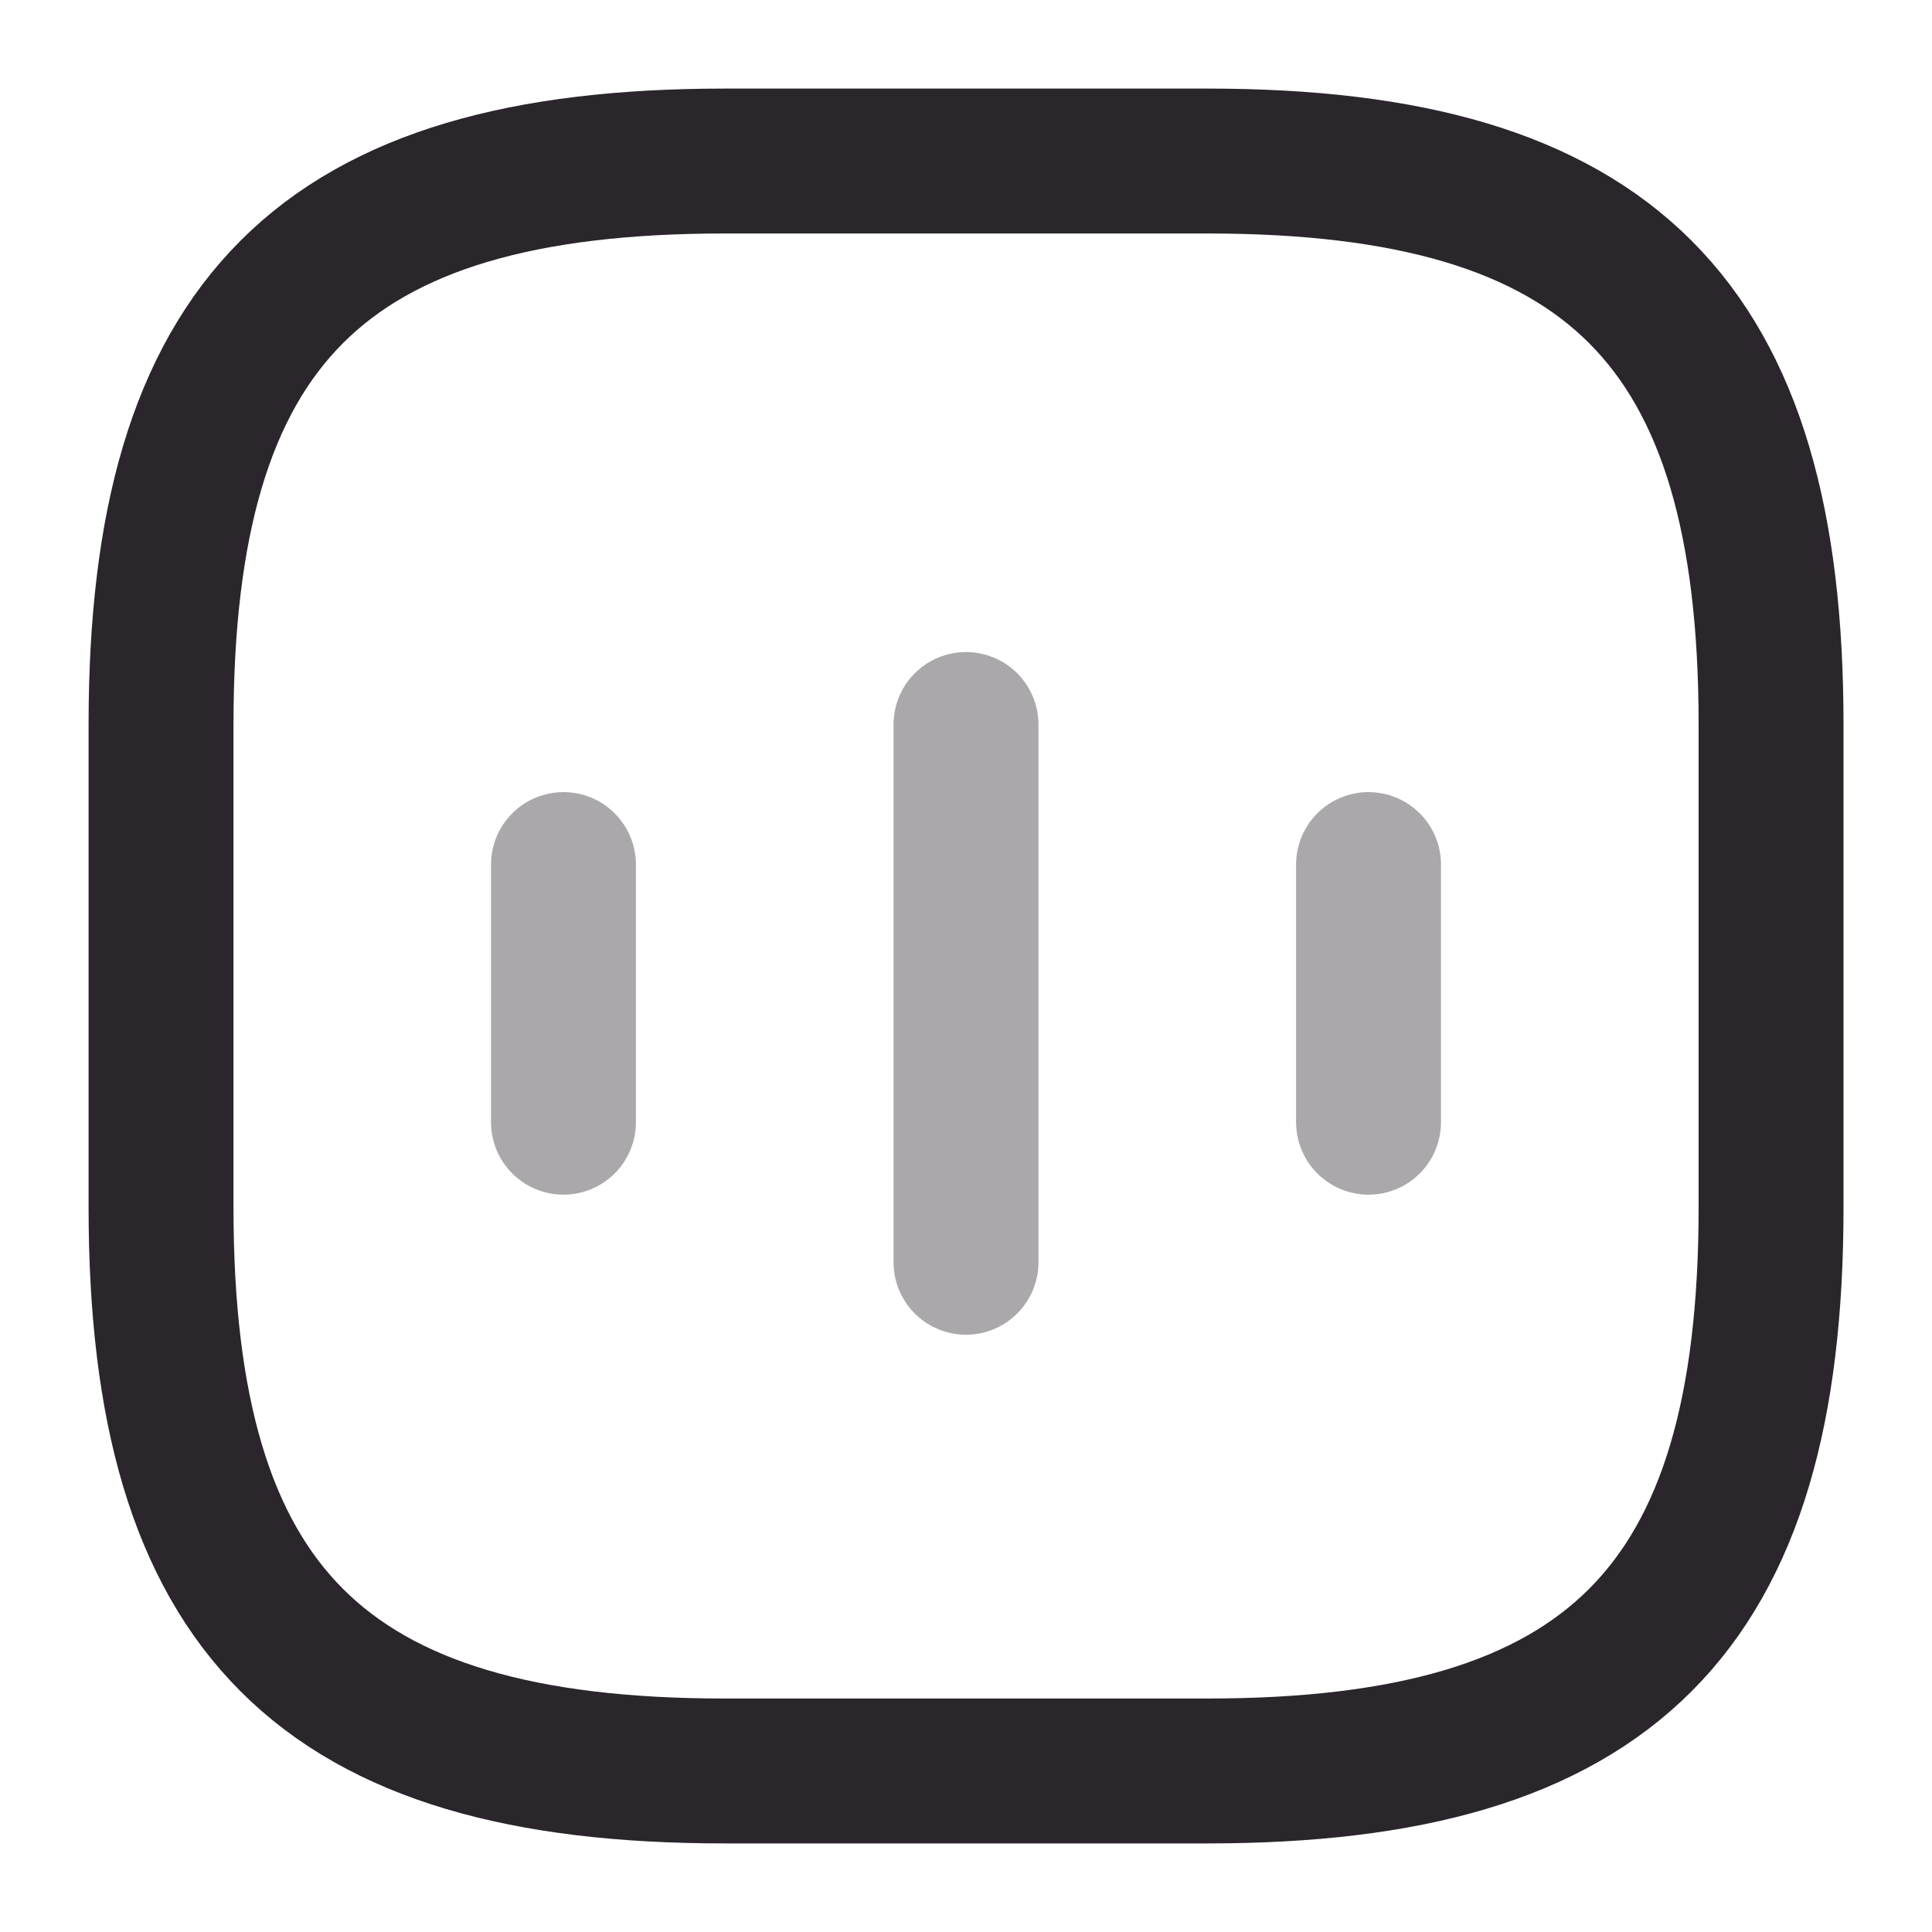
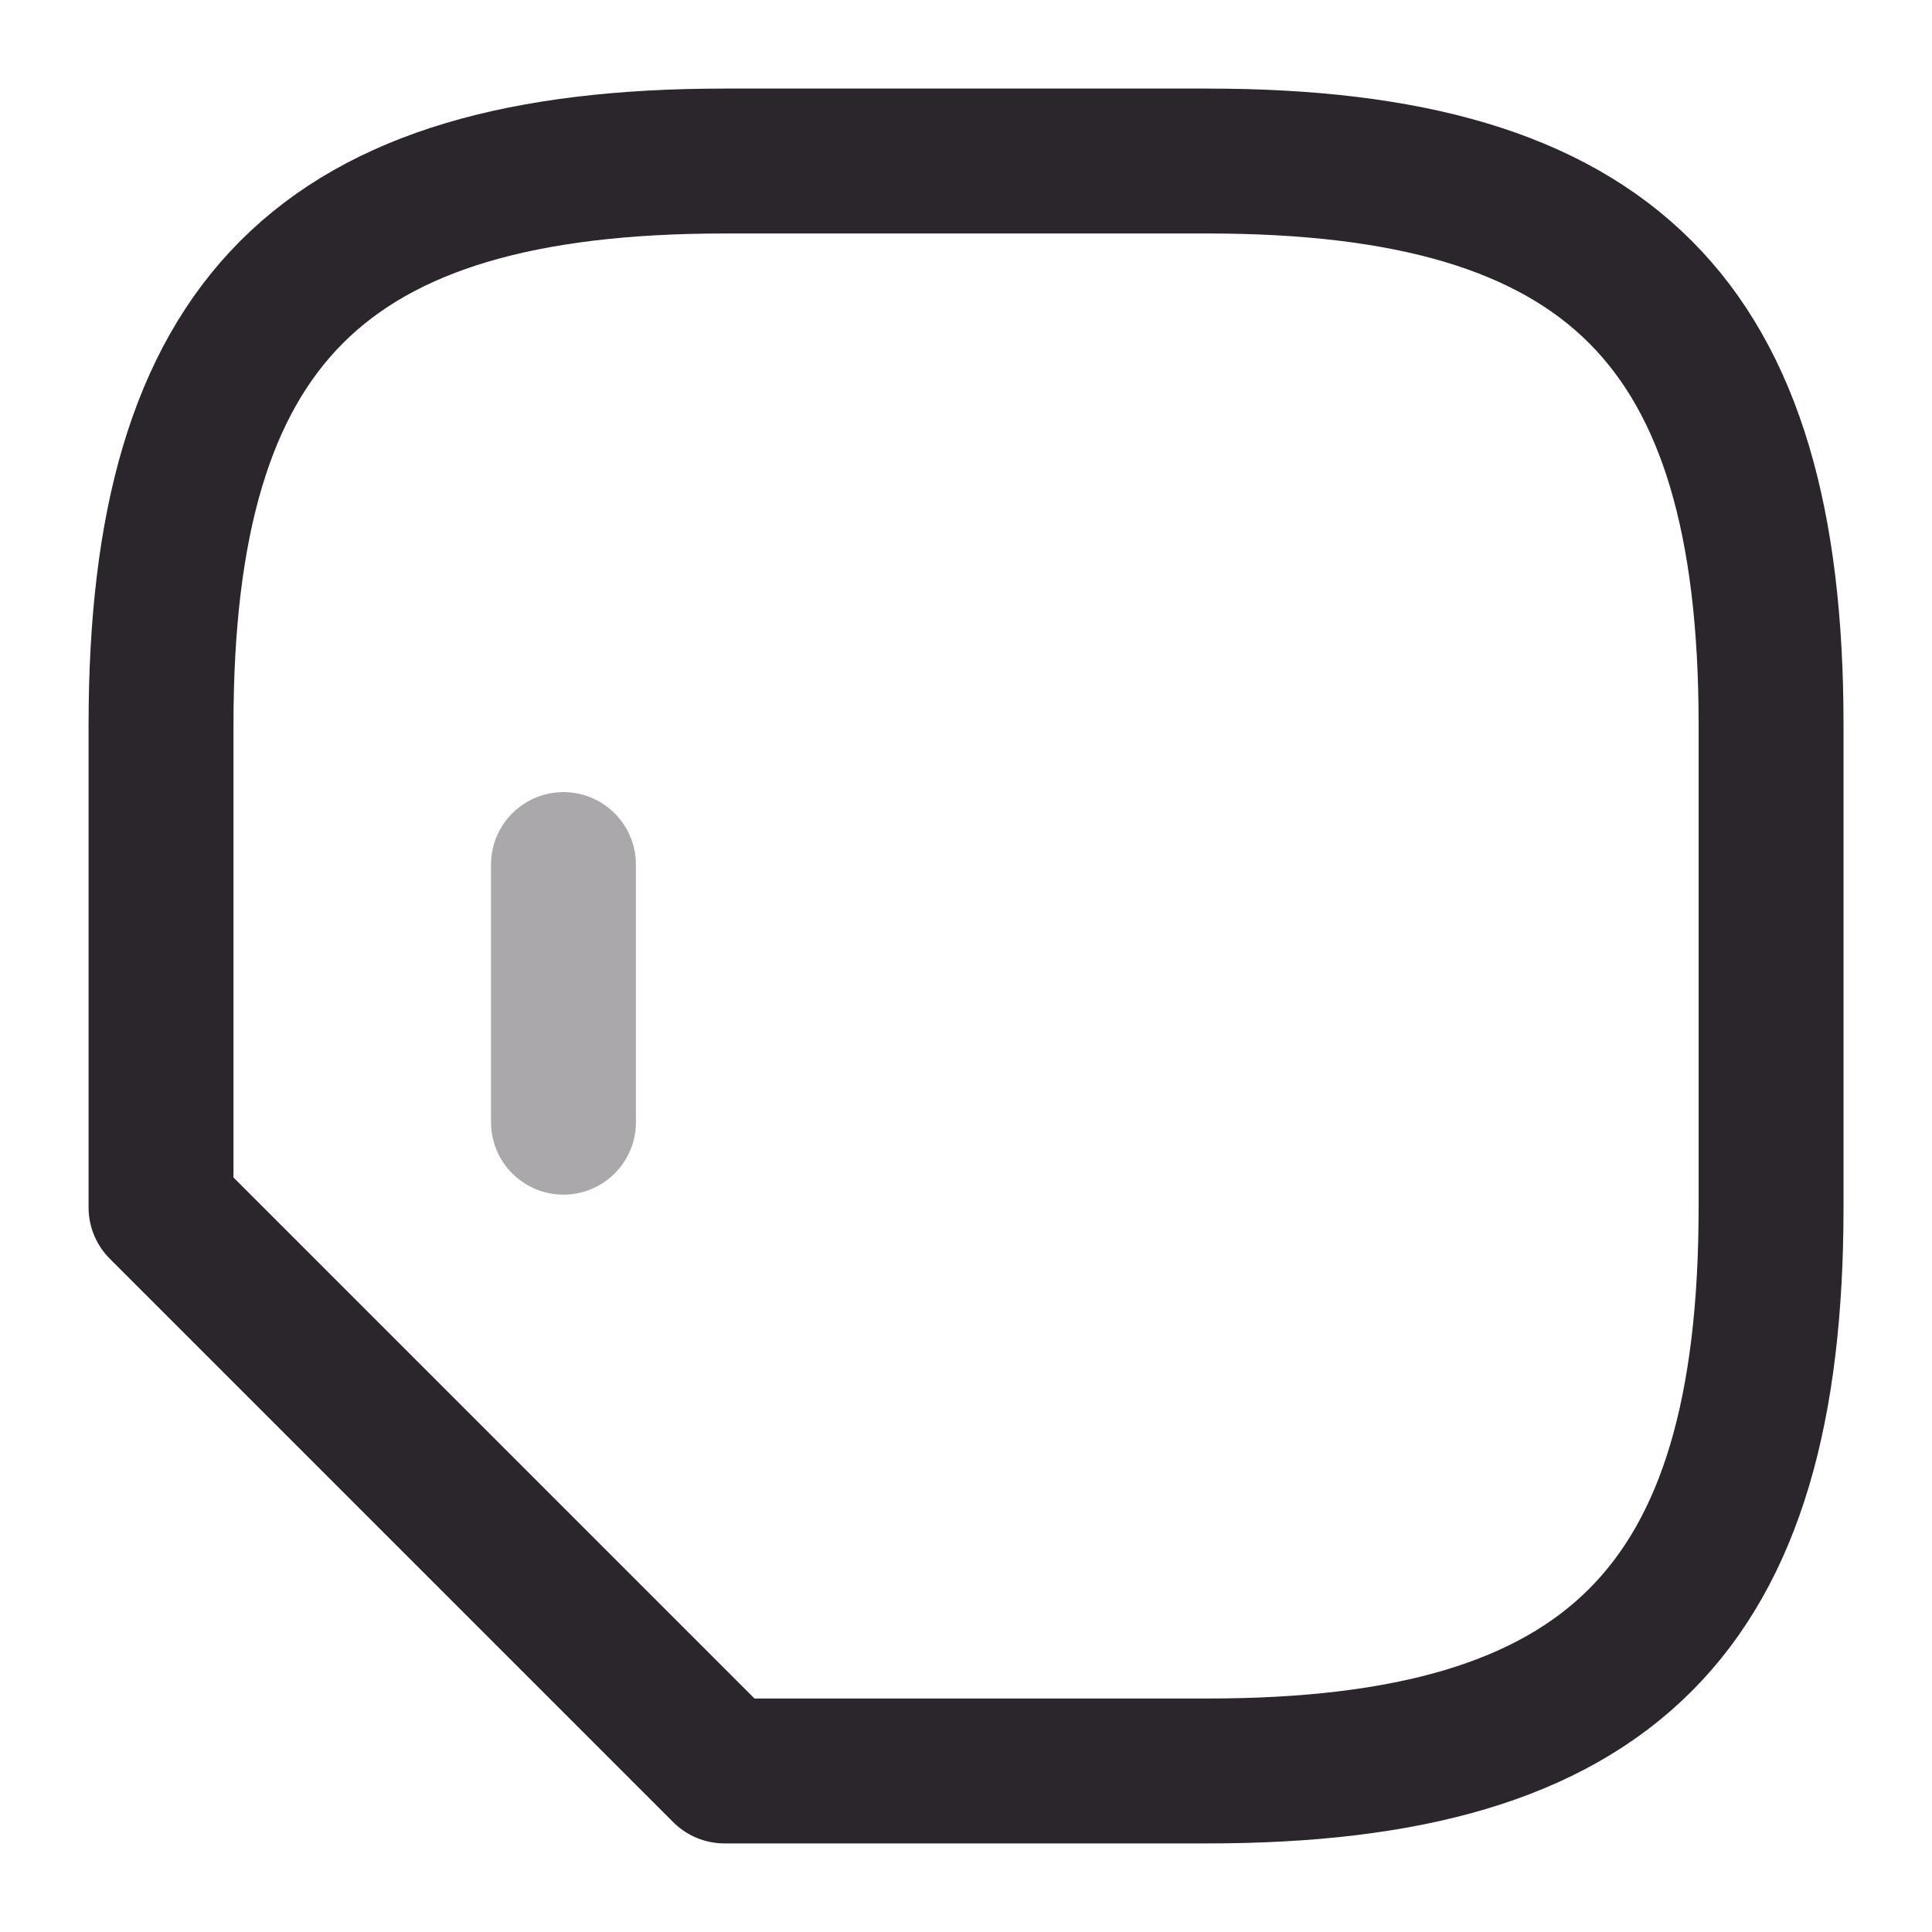
<svg xmlns="http://www.w3.org/2000/svg" width="20" height="20" viewBox="0 0 20 20" fill="none">
  <g opacity="0.4">
    <path d="M5.833 8.95V11.617" stroke="#2A262C" stroke-width="1.5" stroke-linecap="round" stroke-linejoin="round" />
-     <path d="M10 7.5V13.067" stroke="#2A262C" stroke-width="1.5" stroke-linecap="round" stroke-linejoin="round" />
-     <path d="M14.167 8.95V11.617" stroke="#2A262C" stroke-width="1.5" stroke-linecap="round" stroke-linejoin="round" />
  </g>
-   <path d="M7.5 18.333H12.5C16.667 18.333 18.334 16.667 18.334 12.5V7.5C18.334 3.333 16.667 1.667 12.5 1.667H7.5C3.334 1.667 1.667 3.333 1.667 7.5V12.5C1.667 16.667 3.334 18.333 7.5 18.333Z" stroke="#2A262C" stroke-width="1.5" stroke-linecap="round" stroke-linejoin="round" />
+   <path d="M7.5 18.333H12.5C16.667 18.333 18.334 16.667 18.334 12.5V7.5C18.334 3.333 16.667 1.667 12.5 1.667H7.5C3.334 1.667 1.667 3.333 1.667 7.5V12.5Z" stroke="#2A262C" stroke-width="1.5" stroke-linecap="round" stroke-linejoin="round" />
</svg>